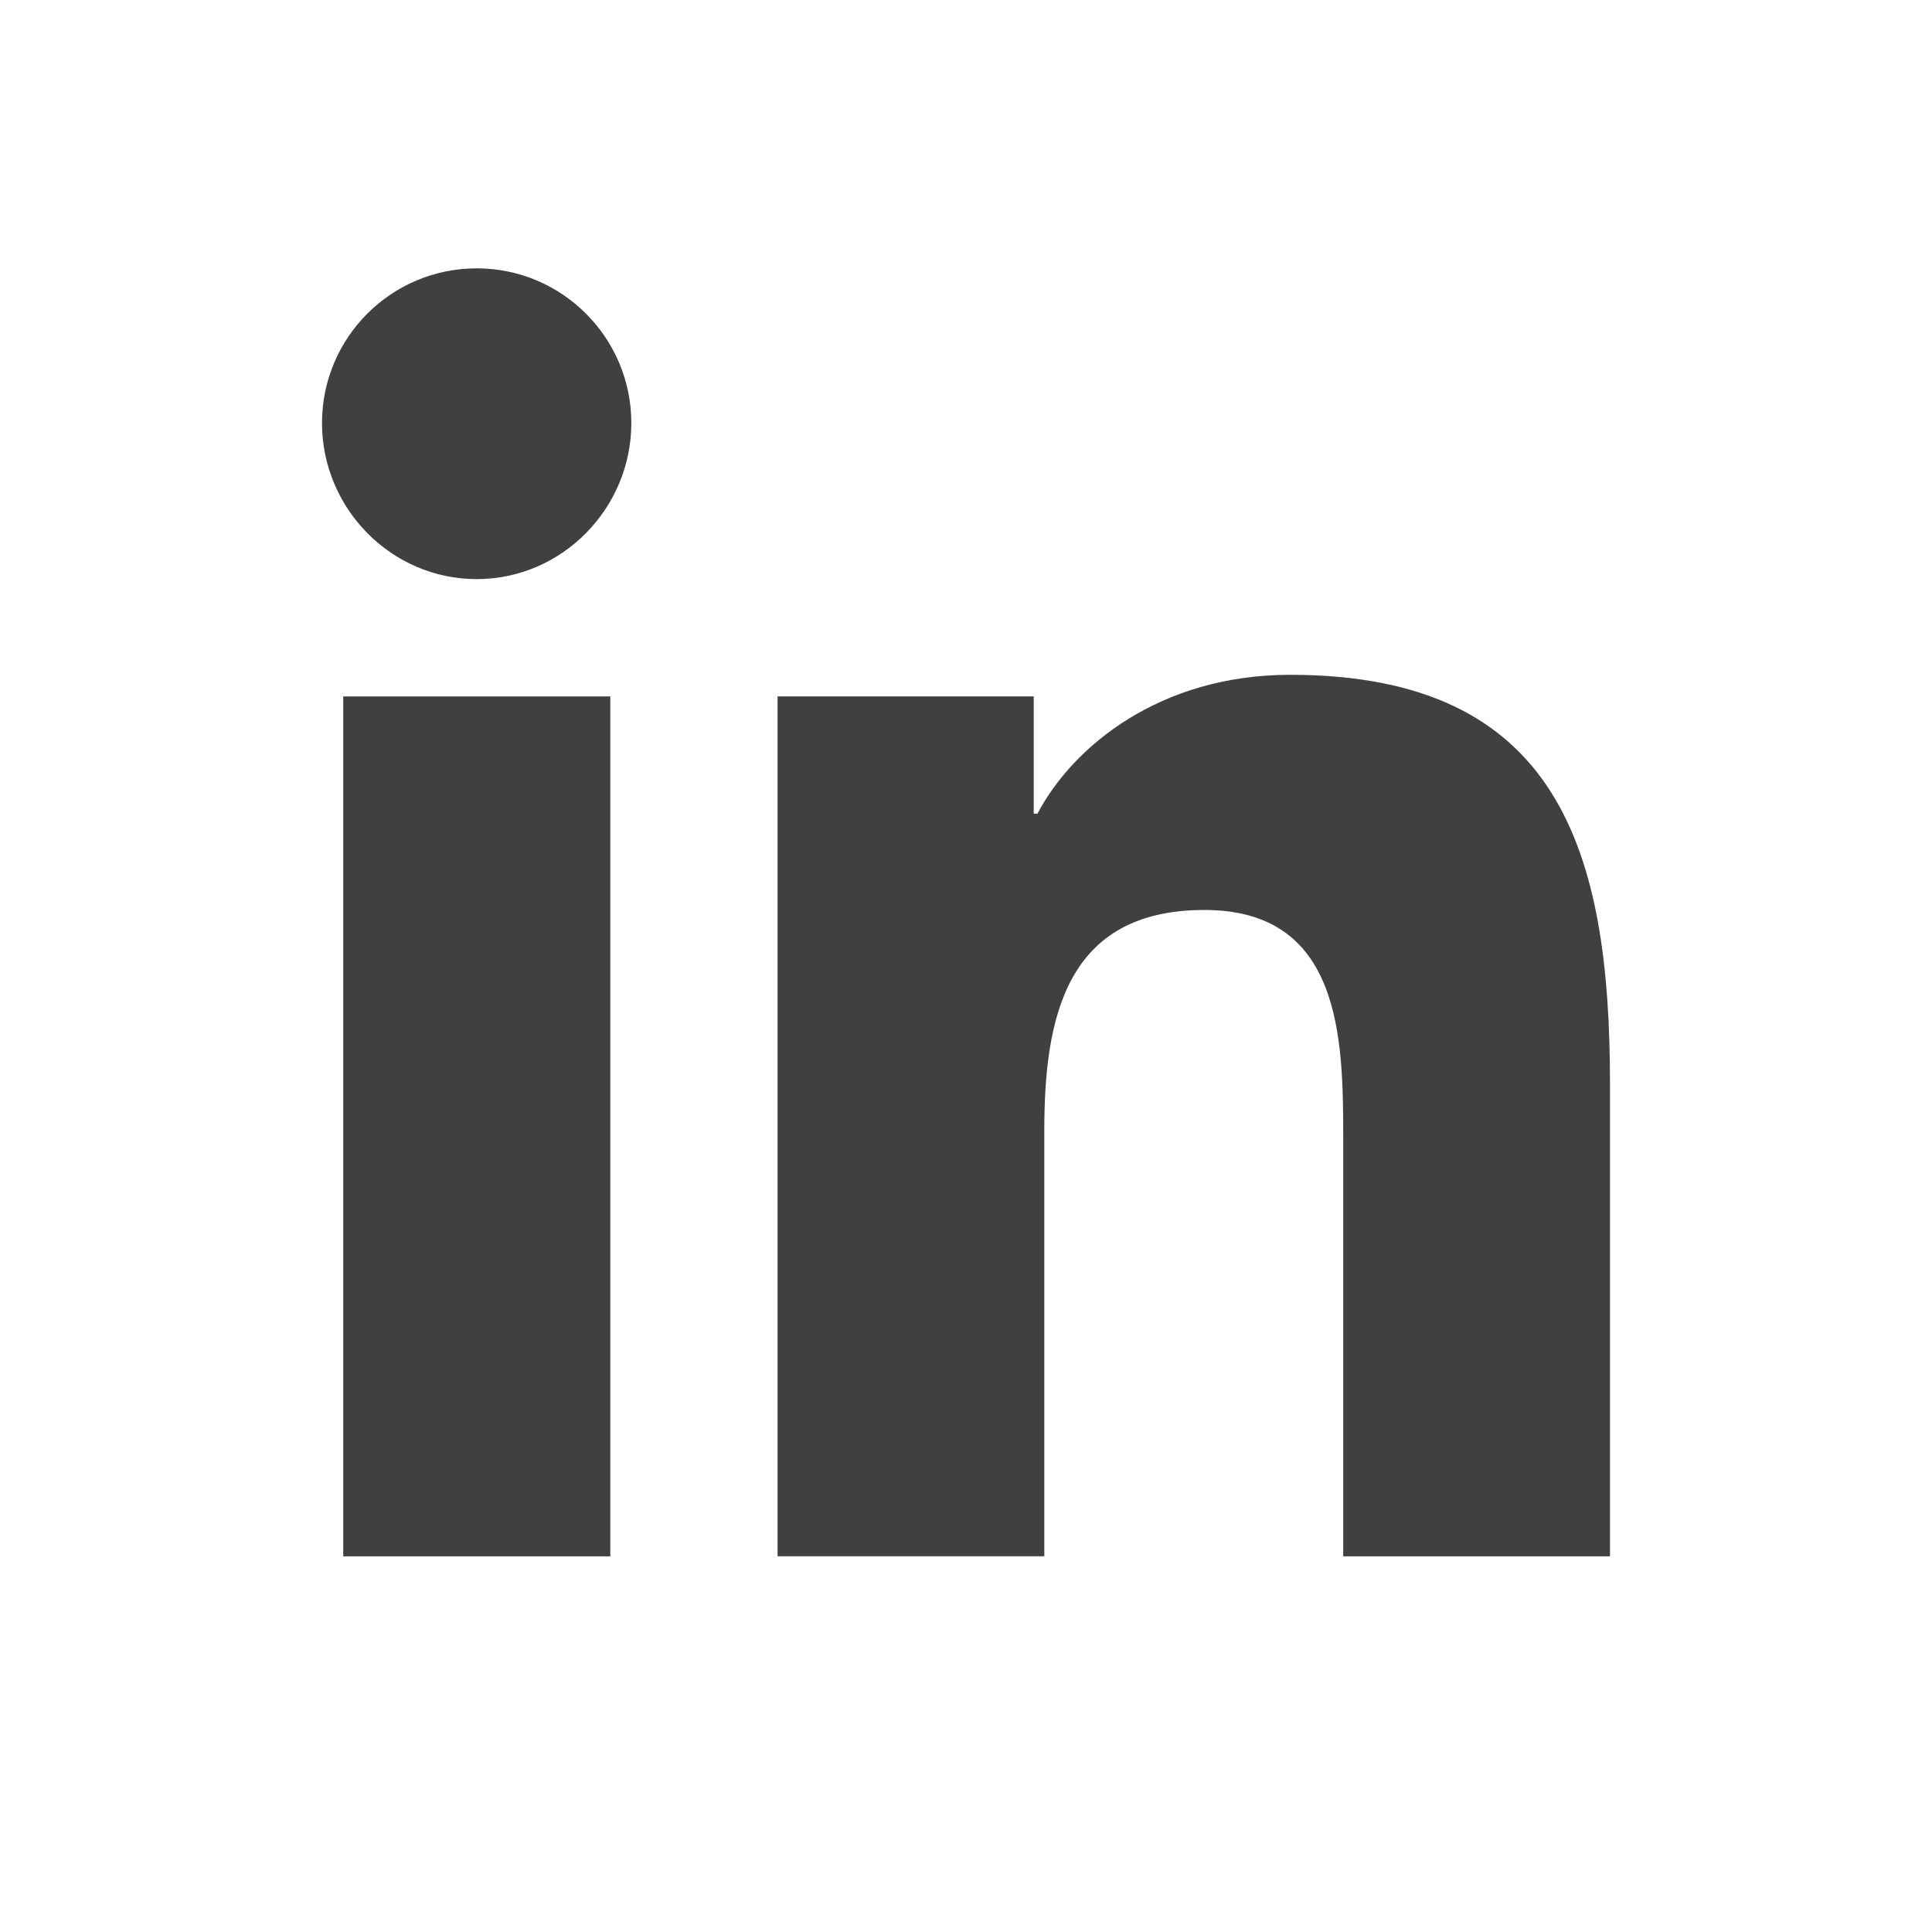
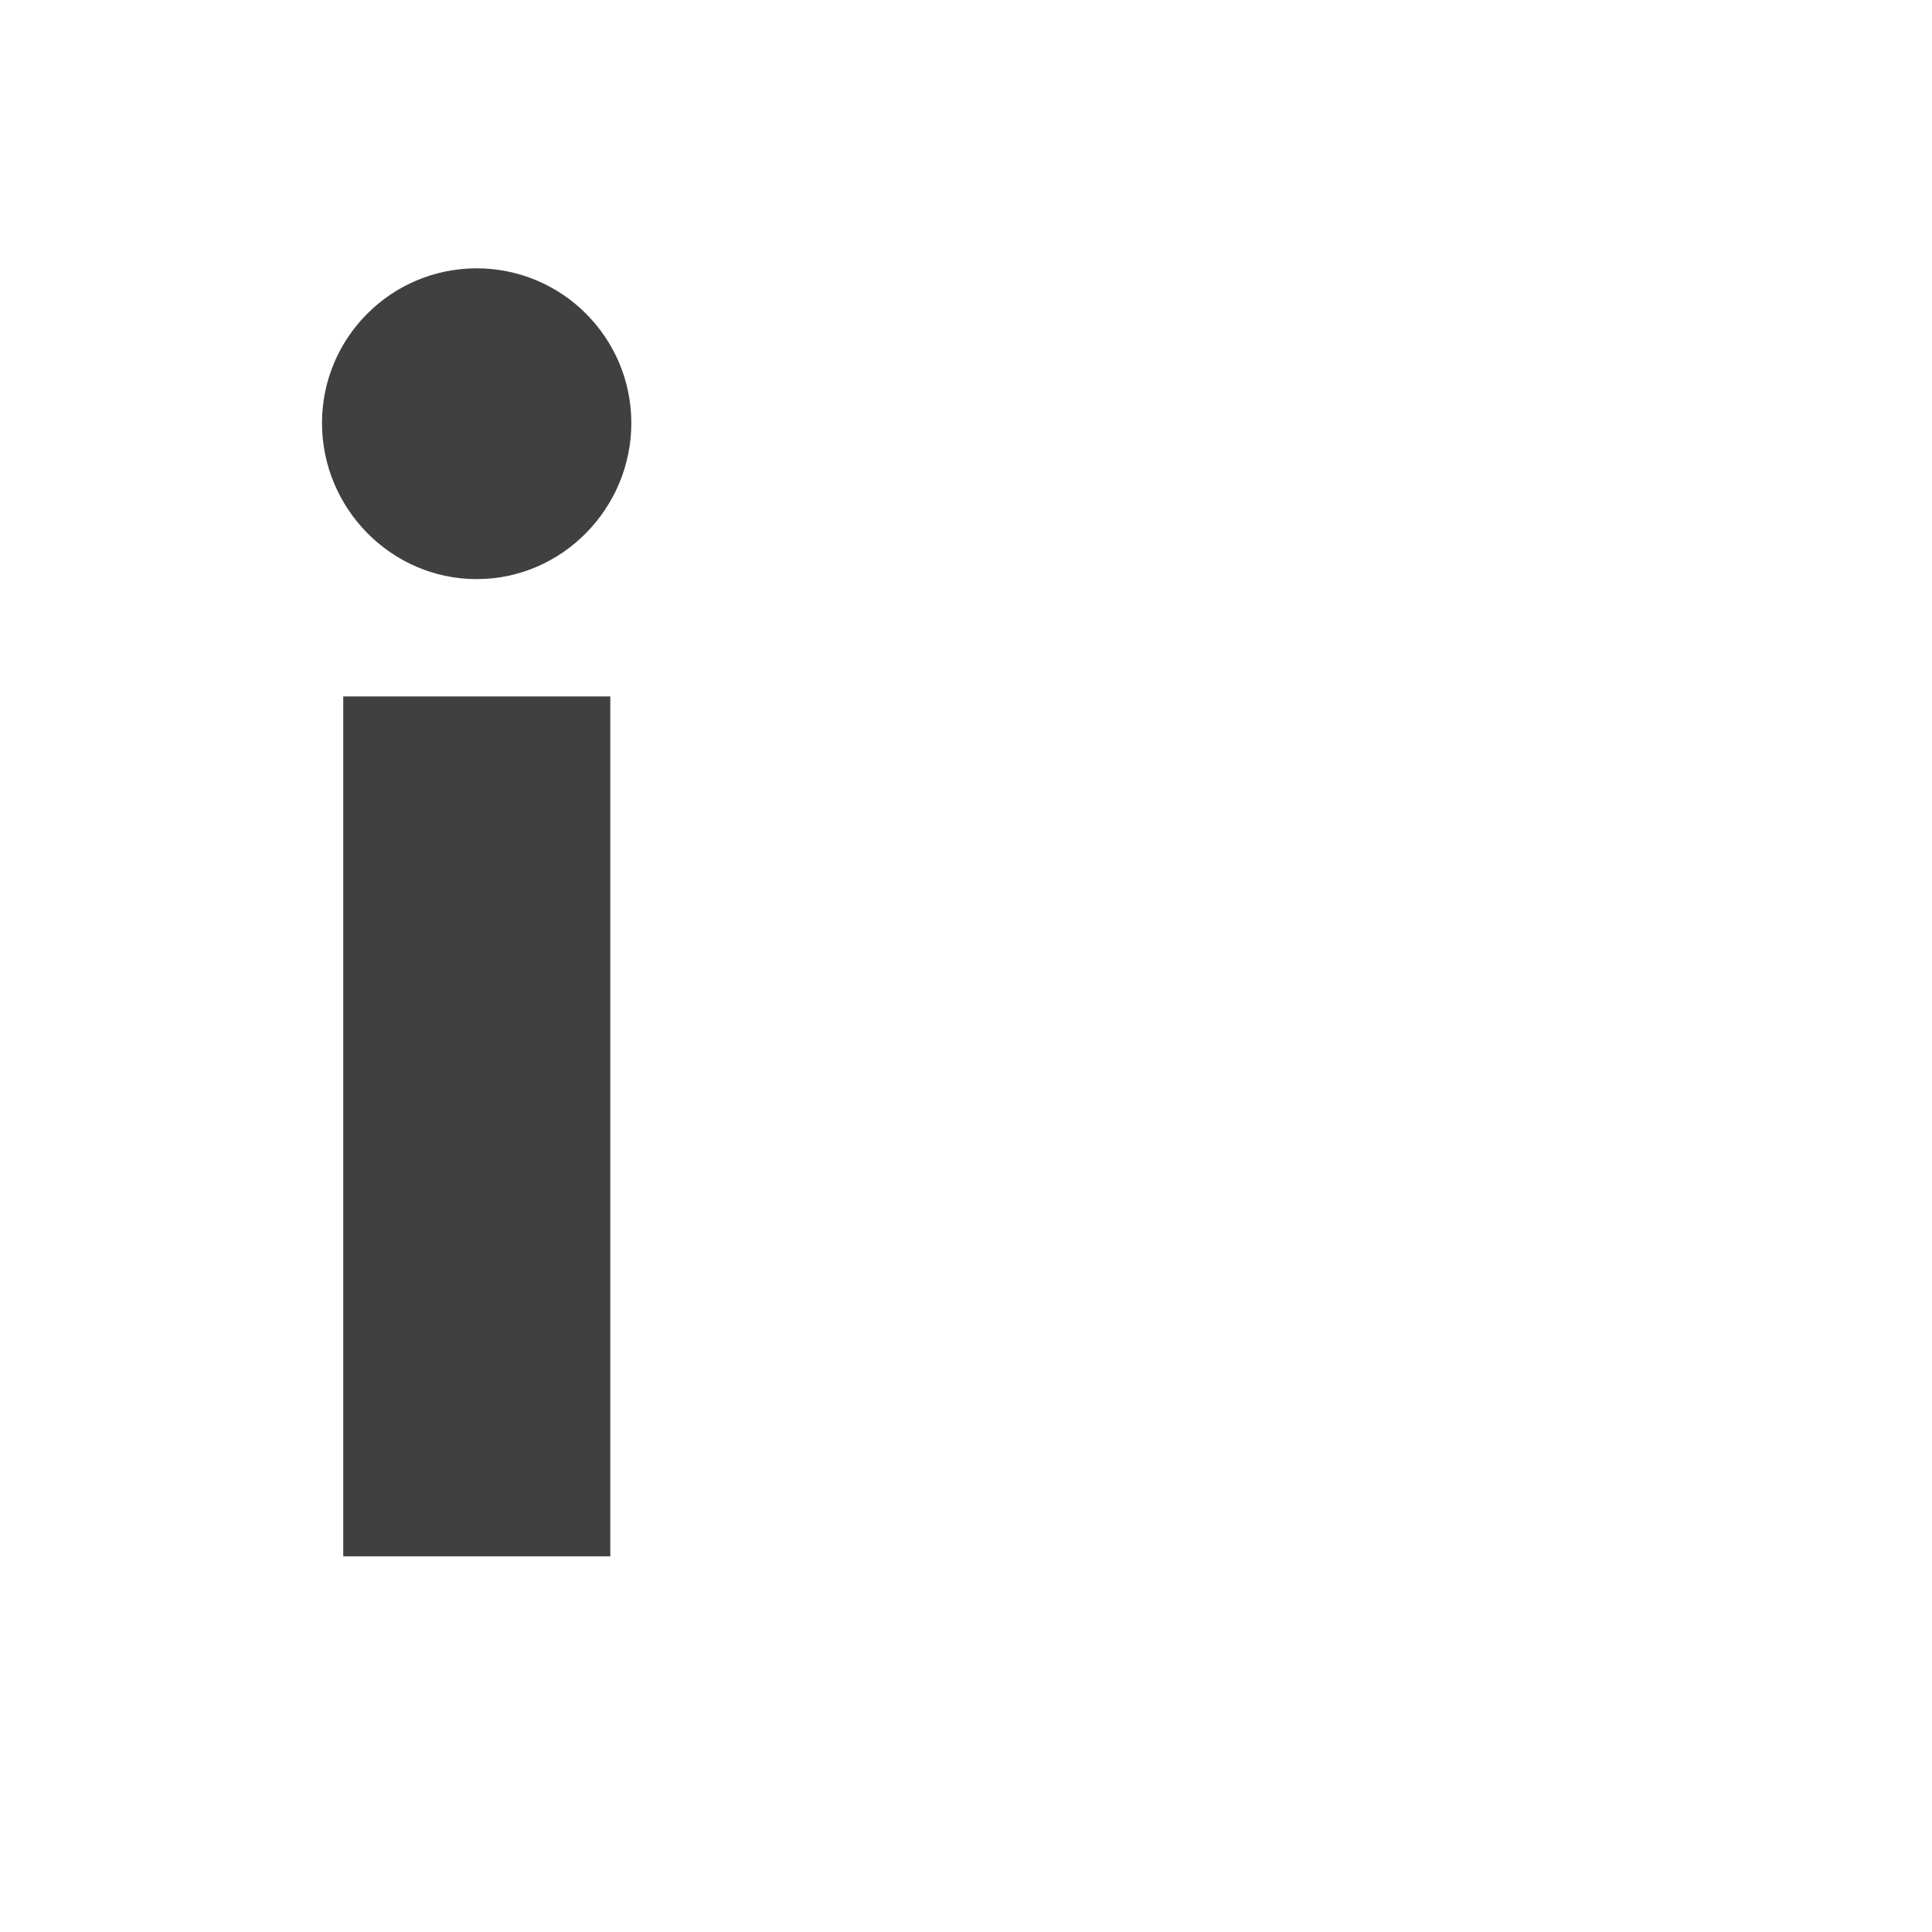
<svg xmlns="http://www.w3.org/2000/svg" width="36" height="36" viewBox="0 0 36 36" fill="none">
-   <path d="M29.994 29V28.999H30V20.197C30 15.891 29.073 12.574 24.039 12.574C21.619 12.574 19.995 13.902 19.332 15.161H19.262V12.976H14.489V28.999H19.459V21.065C19.459 18.976 19.855 16.956 22.442 16.956C24.991 16.956 25.029 19.34 25.029 21.199V29H29.994Z" fill="#404040" />
  <path d="M6.396 12.977H11.372V29H6.396V12.977Z" fill="#404040" />
  <path d="M8.882 5C7.291 5 6 6.291 6 7.882C6 9.473 7.291 10.791 8.882 10.791C10.473 10.791 11.764 9.473 11.764 7.882C11.763 6.291 10.472 5 8.882 5V5Z" fill="#404040" />
</svg>